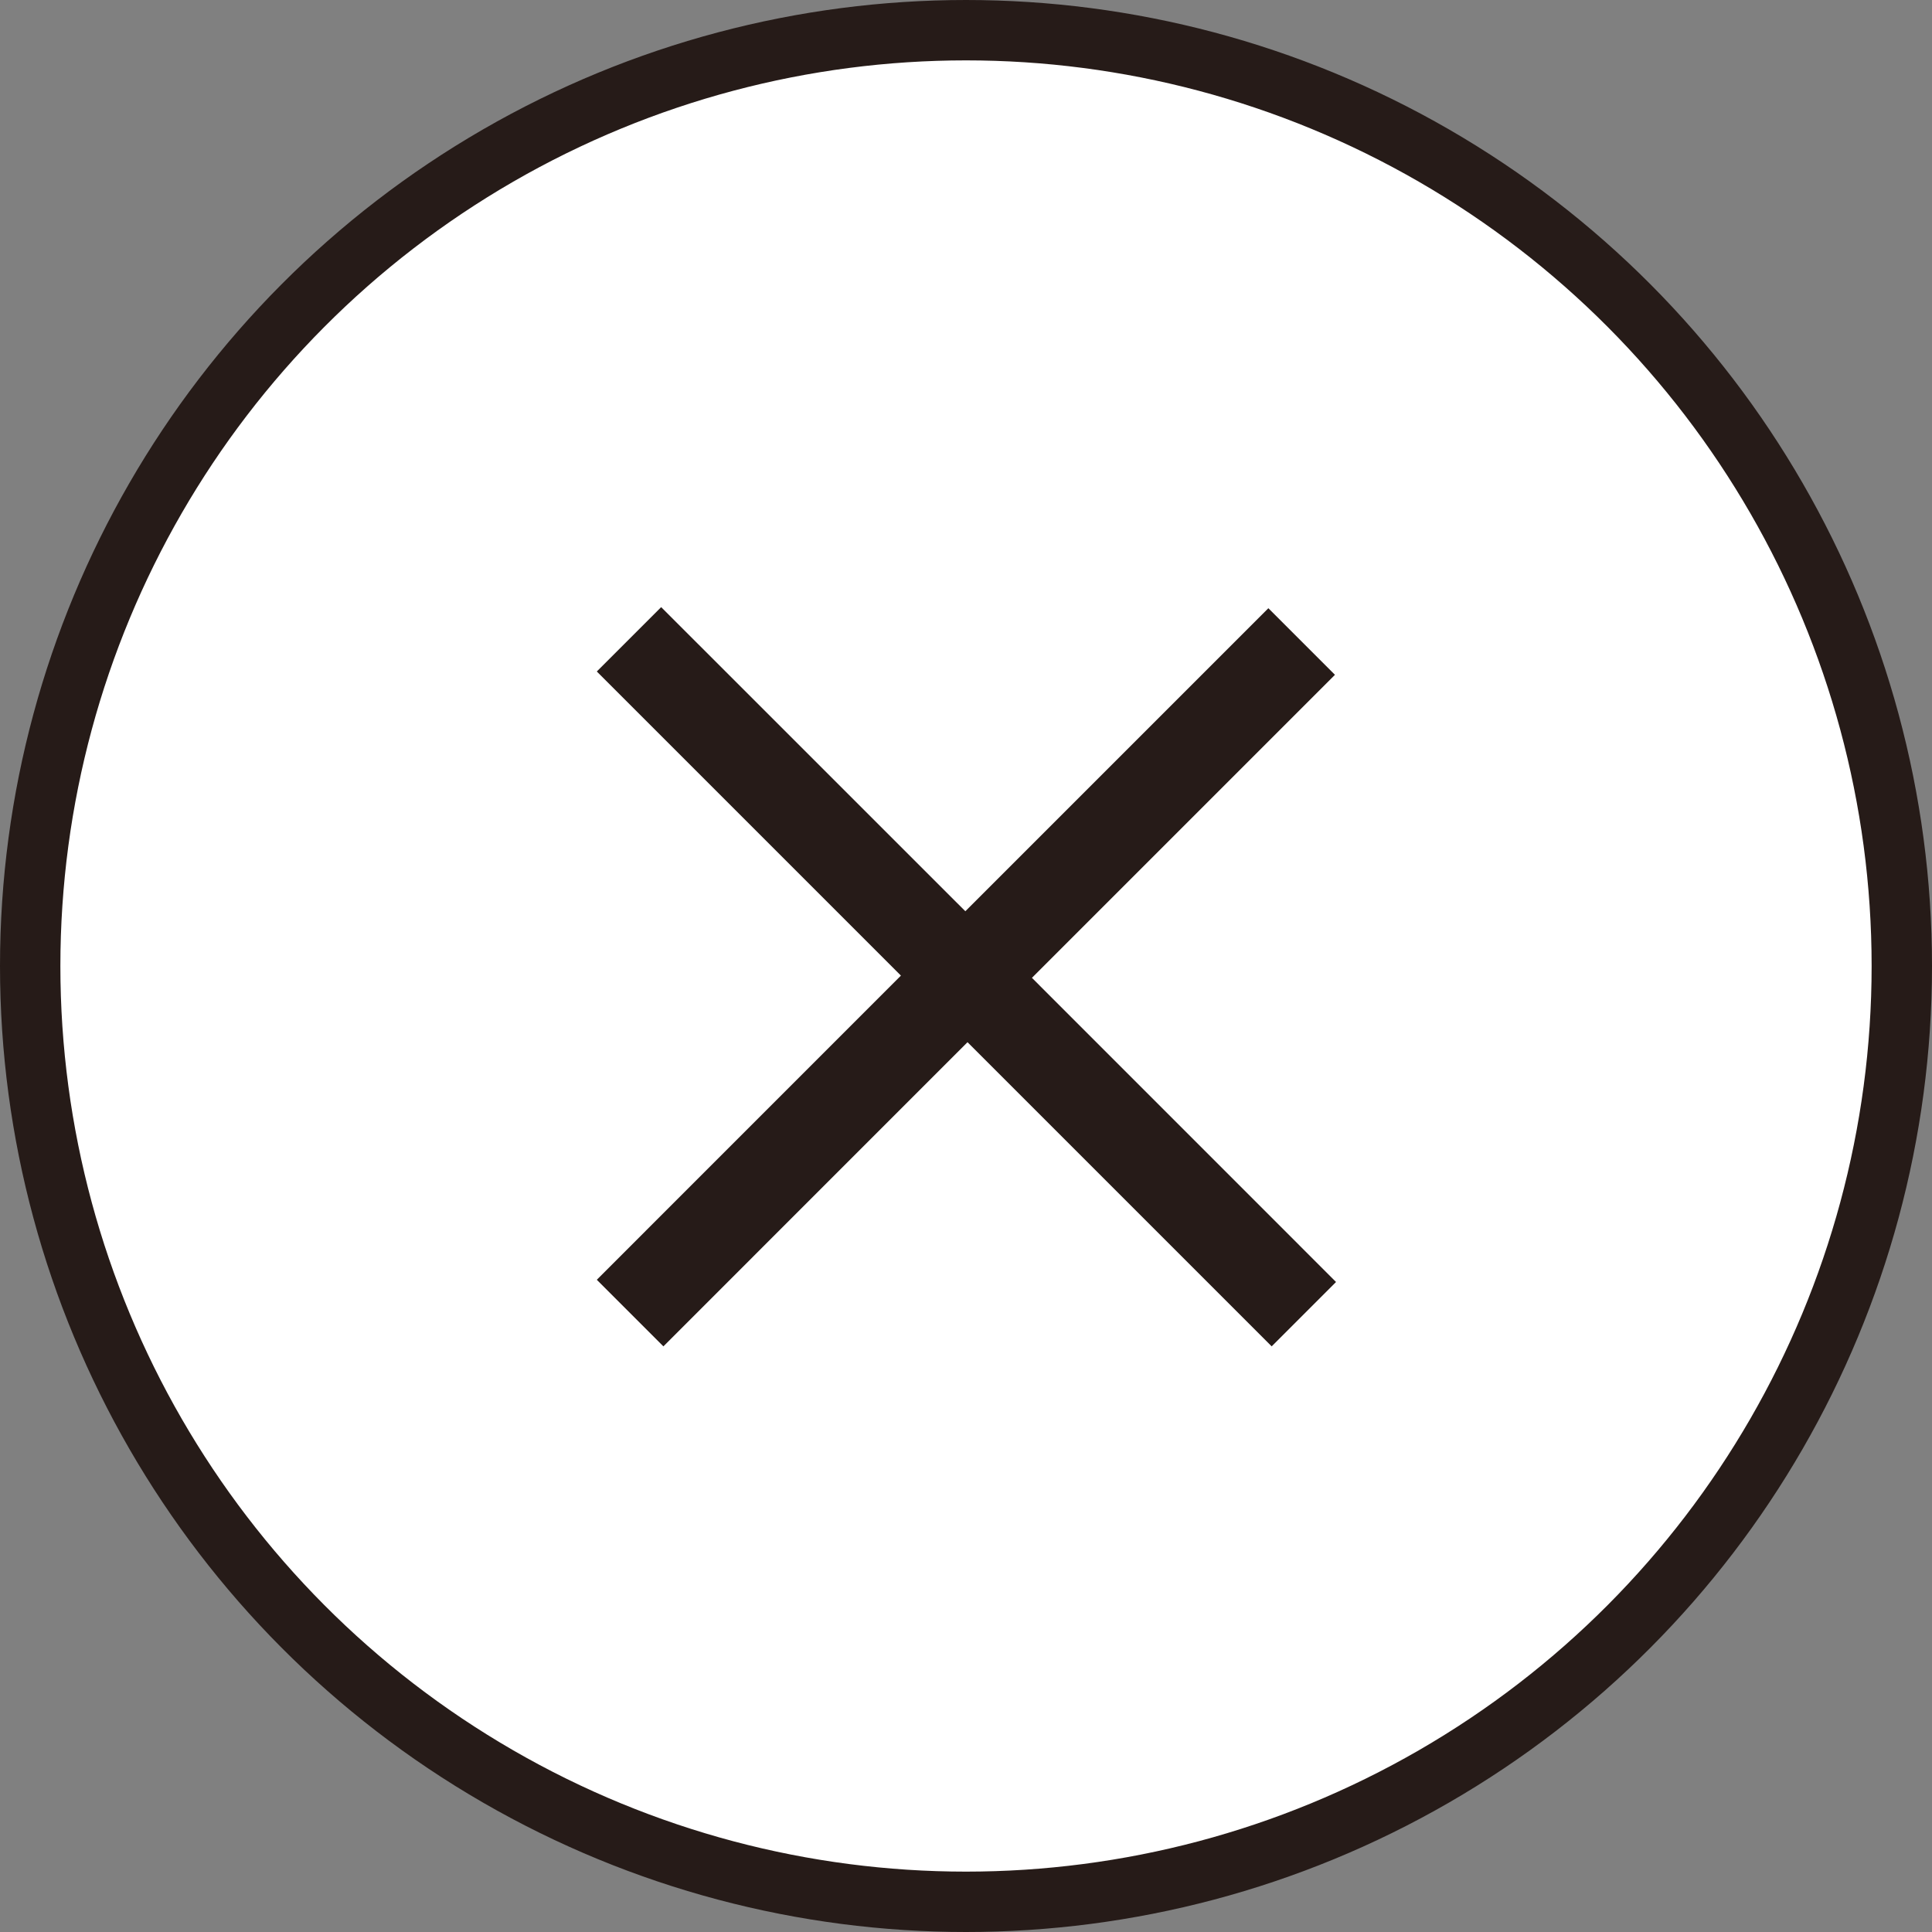
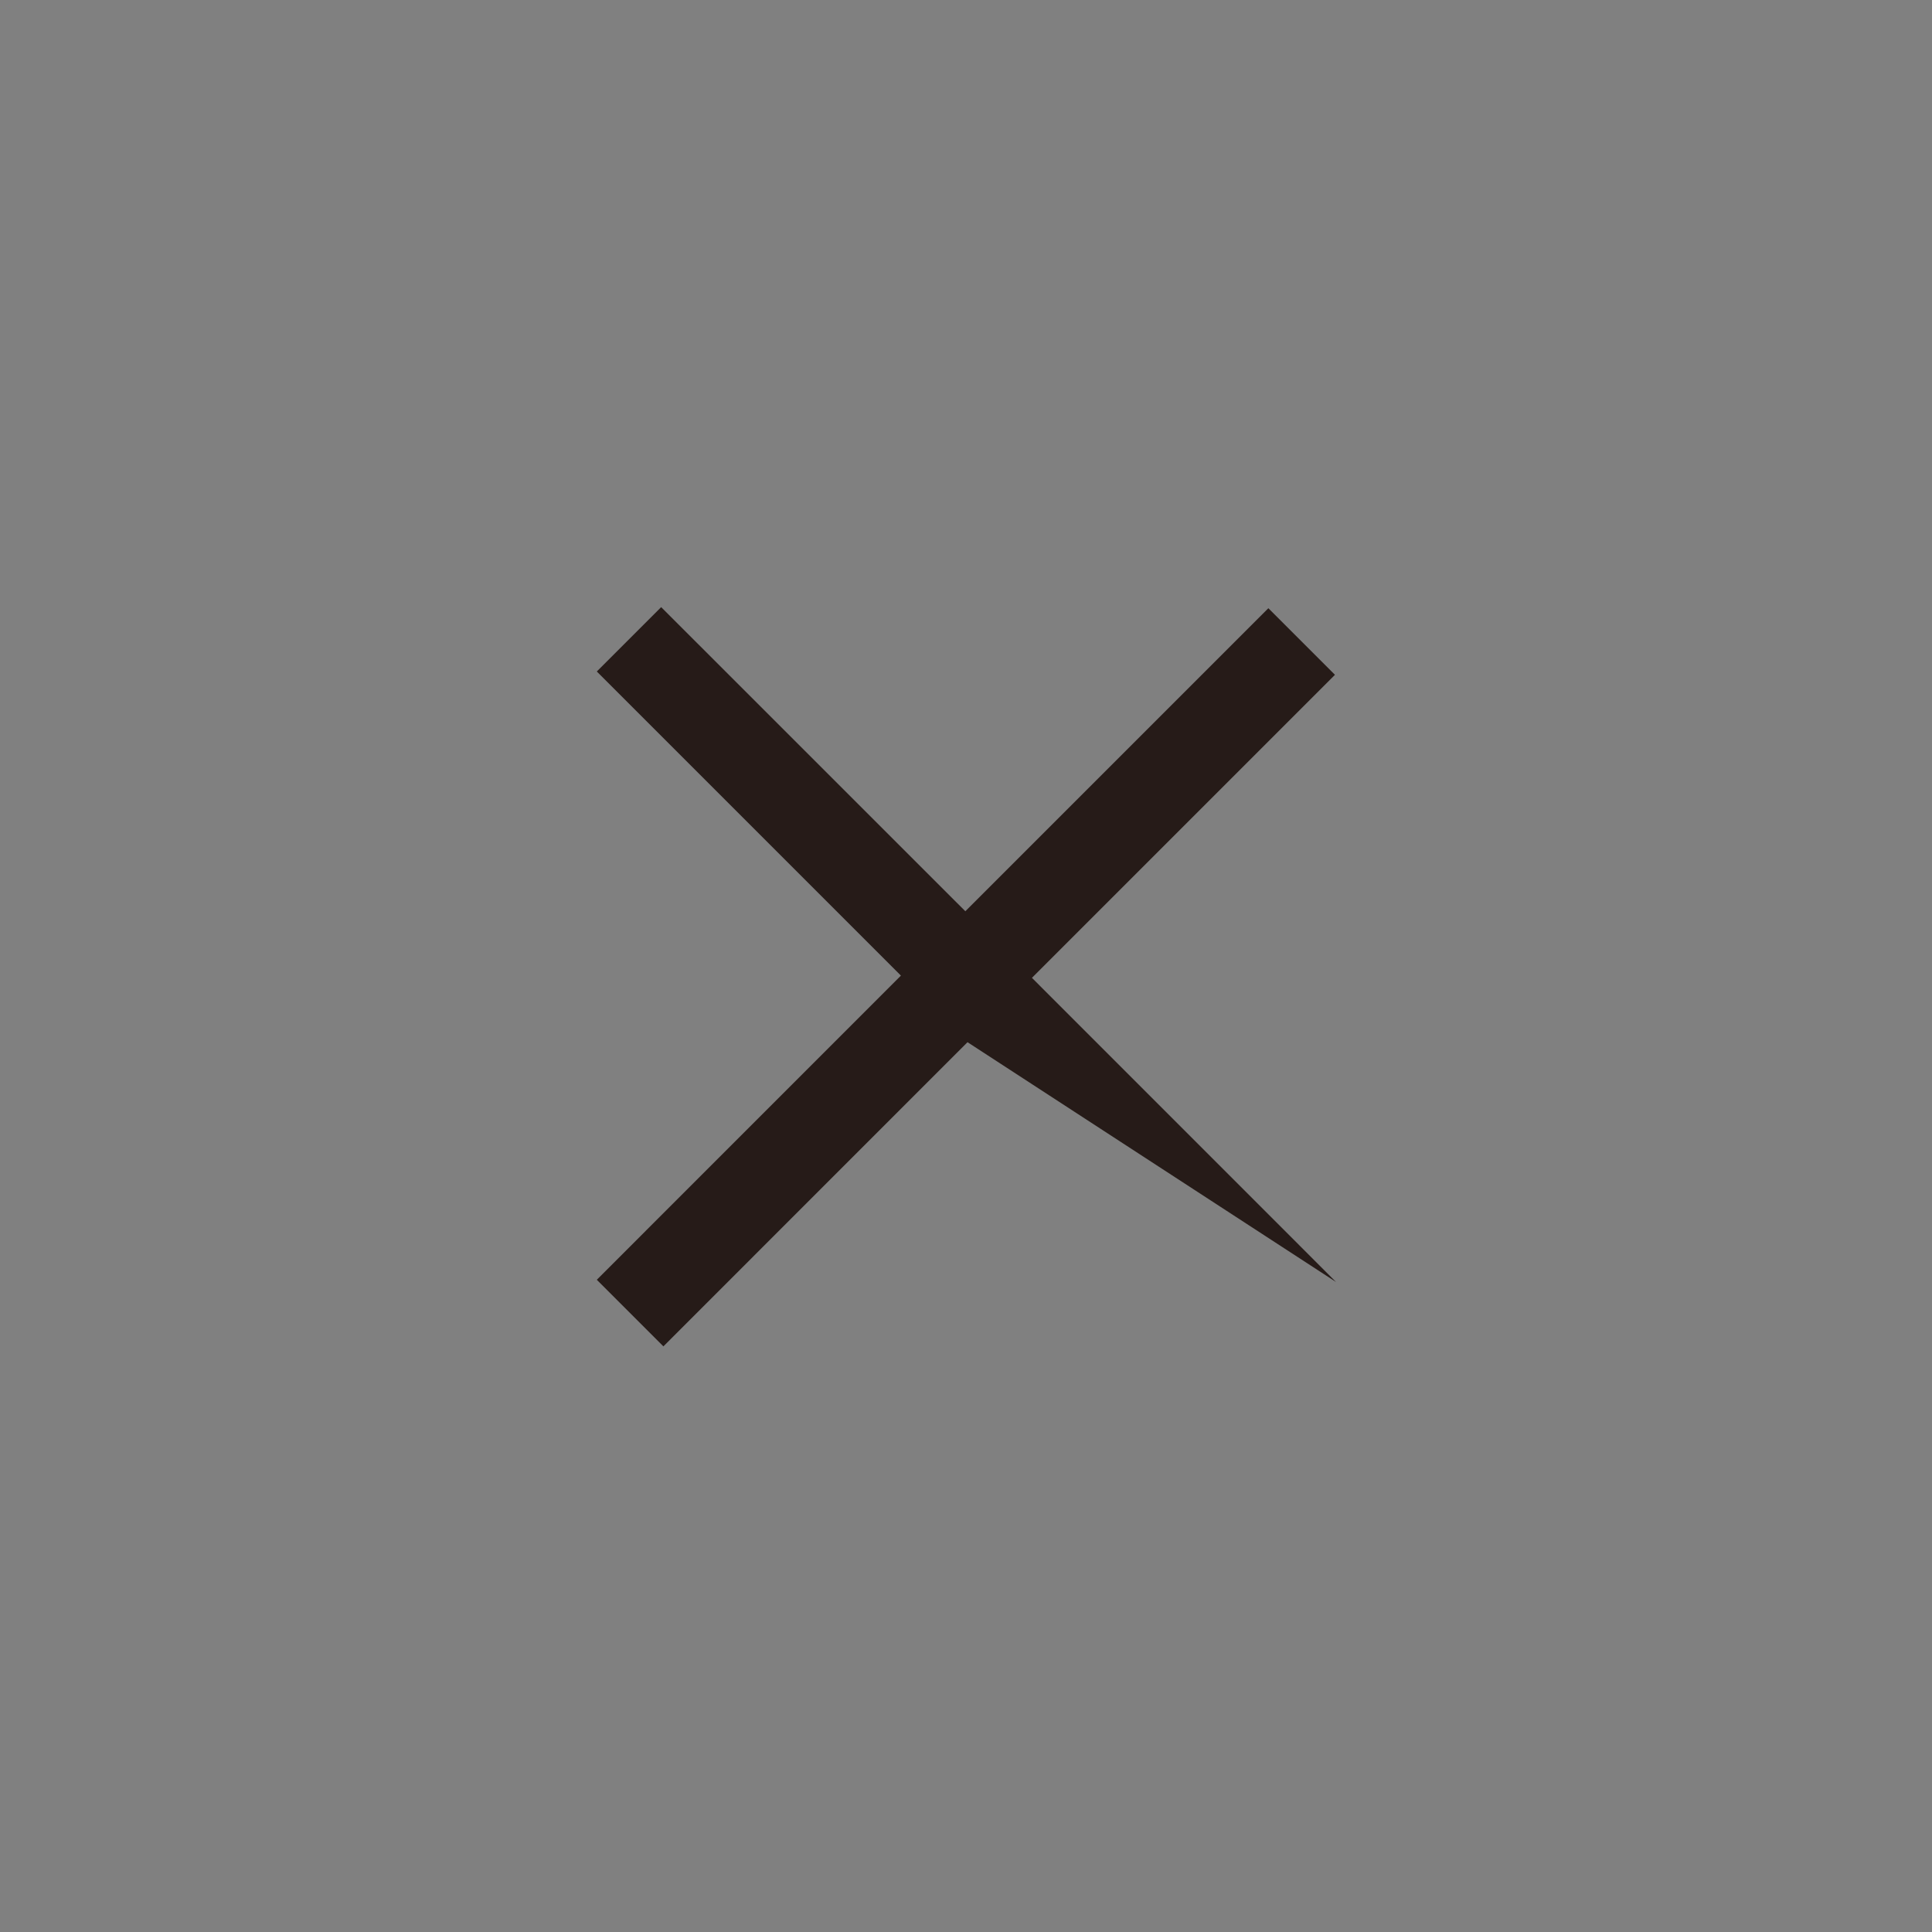
<svg xmlns="http://www.w3.org/2000/svg" width="32" height="32" viewBox="0 0 32 32" fill="none">
  <rect x="0" y="0" width="32" height="32" fill="#808080" stroke="none" />
-   <circle cx="16" cy="16" r="15.5" fill="white" stroke="#261B18" />
-   <path d="M22.111 11.177L17.092 16.196L22.129 21.234L21.063 22.3L16.025 17.262L10.988 22.3L9.885 21.197L14.922 16.159L9.885 11.122L10.951 10.056L15.989 15.093L21.008 10.074L22.111 11.177Z" fill="#261B18" />
+   <path d="M22.111 11.177L17.092 16.196L22.129 21.234L16.025 17.262L10.988 22.3L9.885 21.197L14.922 16.159L9.885 11.122L10.951 10.056L15.989 15.093L21.008 10.074L22.111 11.177Z" fill="#261B18" />
</svg>